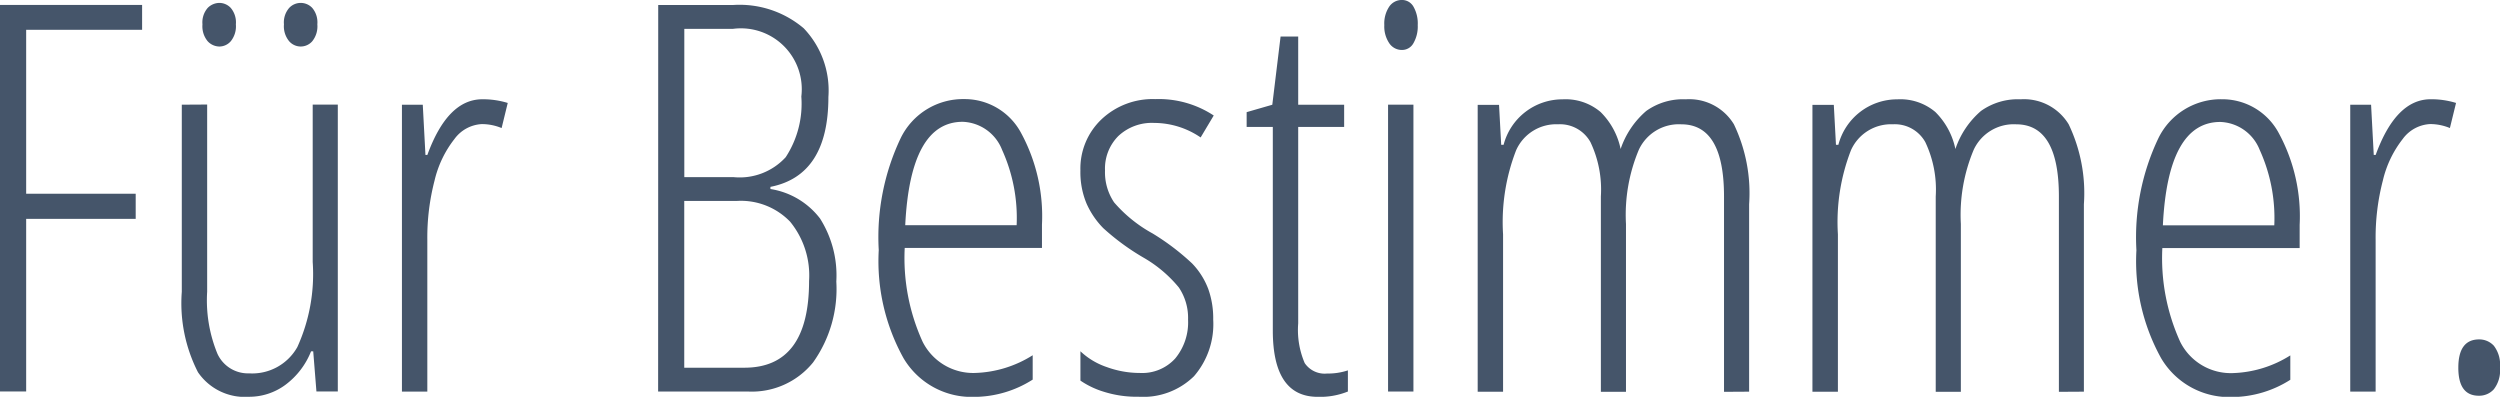
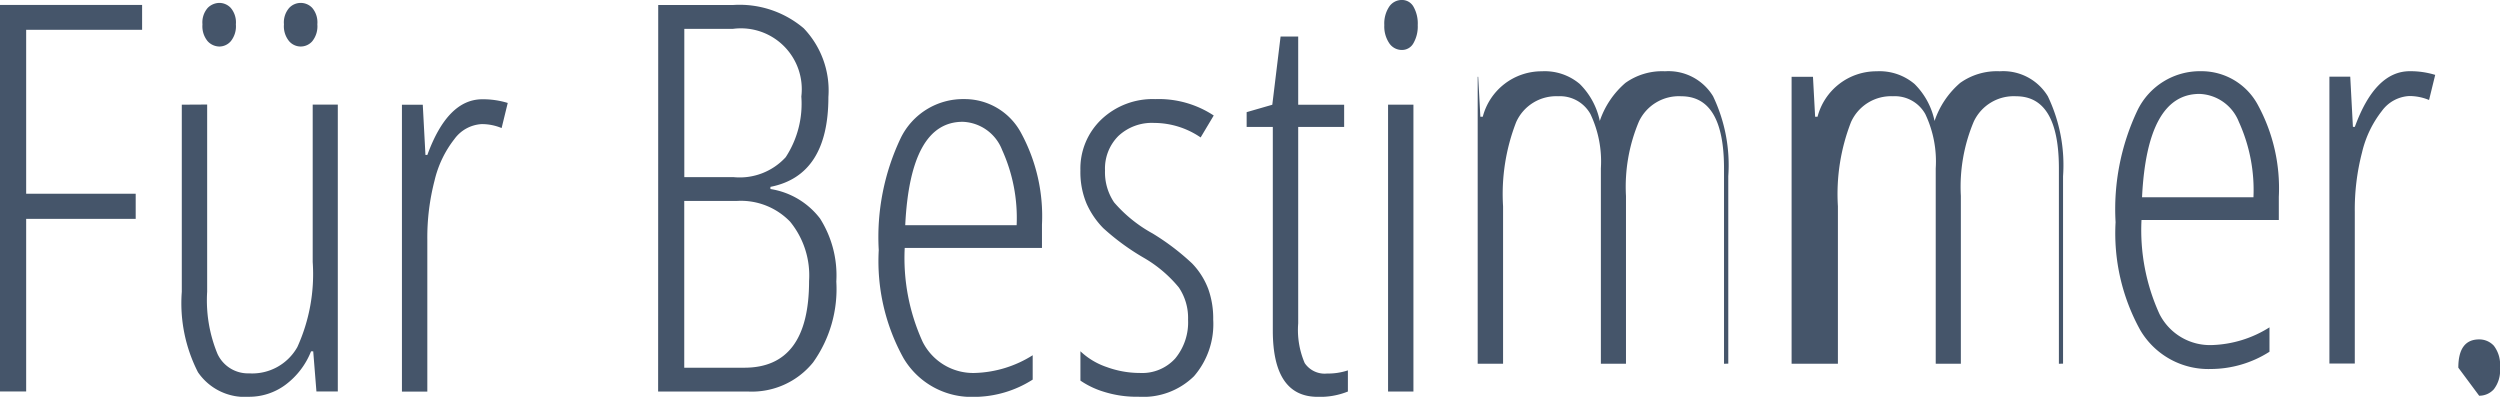
<svg xmlns="http://www.w3.org/2000/svg" width="115.901" height="18.395" viewBox="0 0 115.901 18.395">
-   <path id="Pfad_90" data-name="Pfad 90" d="M470.529,676.317a.907.907,0,0,0,.681-.3,1.428,1.428,0,0,0,.284-1,1.448,1.448,0,0,0-.284-1.017.917.917,0,0,0-.681-.294q-.965,0-.966,1.311t.966,1.3m-4.8-11.164h-.087l-.124-2.328h-.966v13.3h1.177v-7.047a10.474,10.474,0,0,1,.334-2.733,4.956,4.956,0,0,1,.922-1.93,1.677,1.677,0,0,1,1.27-.692,2.385,2.385,0,0,1,.917.184l.285-1.164a3.908,3.908,0,0,0-1.176-.171q-1.61,0-2.551,2.585m-5.374-.233a7.623,7.623,0,0,1,.675,3.493h-5.165q.234-4.792,2.663-4.792a2.039,2.039,0,0,1,1.827,1.3m1.418,10.65v-1.128a5.291,5.291,0,0,1-2.663.821,2.621,2.621,0,0,1-2.44-1.446,9.366,9.366,0,0,1-.83-4.351h6.366v-1.078a8.071,8.071,0,0,0-.966-4.247,2.965,2.965,0,0,0-2.638-1.574,3.217,3.217,0,0,0-2.942,1.8,10.683,10.683,0,0,0-1.022,5.2,9.271,9.271,0,0,0,1.146,5.006,3.662,3.662,0,0,0,3.276,1.8,5.081,5.081,0,0,0,2.713-.8m-9.57.551v-8.688a7.39,7.39,0,0,0-.706-3.708,2.419,2.419,0,0,0-2.229-1.158,2.937,2.937,0,0,0-1.834.539,4.012,4.012,0,0,0-1.188,1.765,3.381,3.381,0,0,0-.929-1.715,2.509,2.509,0,0,0-1.759-.588,2.819,2.819,0,0,0-2.737,2.107h-.112l-.1-1.85h-.991v13.3H440.8v-7.3a9.193,9.193,0,0,1,.607-3.9,2.033,2.033,0,0,1,1.945-1.2,1.615,1.615,0,0,1,1.5.827,5.127,5.127,0,0,1,.483,2.518v9.057H446.5v-7.781a7.781,7.781,0,0,1,.6-3.449,2.045,2.045,0,0,1,1.963-1.171q1.982,0,1.982,3.345v9.057Zm-15.52,0v-8.688a7.393,7.393,0,0,0-.706-3.708,2.418,2.418,0,0,0-2.229-1.158,2.934,2.934,0,0,0-1.833.539,4.012,4.012,0,0,0-1.189,1.765,3.375,3.375,0,0,0-.929-1.715,2.509,2.509,0,0,0-1.759-.588,2.819,2.819,0,0,0-2.737,2.107h-.112l-.1-1.85H424.1v13.3h1.177v-7.3a9.192,9.192,0,0,1,.607-3.9,2.033,2.033,0,0,1,1.944-1.2,1.615,1.615,0,0,1,1.5.827,5.127,5.127,0,0,1,.483,2.518v9.057h1.164v-7.781a7.782,7.782,0,0,1,.6-3.449,2.046,2.046,0,0,1,1.963-1.171q1.982,0,1.982,3.345v9.057ZM420,659.974a.7.7,0,0,0,.588.313.6.6,0,0,0,.533-.313,1.55,1.55,0,0,0,.2-.839,1.574,1.574,0,0,0-.2-.858.608.608,0,0,0-.533-.307.705.705,0,0,0-.588.307,1.411,1.411,0,0,0-.229.858,1.391,1.391,0,0,0,.229.839m1.121,2.85h-1.176v13.3h1.176ZM416.079,674.8a3.9,3.9,0,0,1-.3-1.838v-9.106h2.13v-1.029h-2.13v-3.162h-.817l-.384,3.162-1.189.343v.686h1.213v9.436q0,3.076,2.081,3.076a3.425,3.425,0,0,0,1.4-.246v-.98a2.924,2.924,0,0,1-.966.146,1.116,1.116,0,0,1-1.04-.49m-4.48-3.462a3.456,3.456,0,0,0-.737-1.152,11.074,11.074,0,0,0-1.833-1.391,6.43,6.43,0,0,1-1.783-1.44,2.49,2.49,0,0,1-.421-1.477,2.134,2.134,0,0,1,.619-1.6,2.269,2.269,0,0,1,1.659-.606,3.833,3.833,0,0,1,2.155.673l.607-1.017a4.627,4.627,0,0,0-2.713-.76,3.454,3.454,0,0,0-2.49.937,3.145,3.145,0,0,0-.978,2.372,3.778,3.778,0,0,0,.279,1.52,3.852,3.852,0,0,0,.78,1.152,10.905,10.905,0,0,0,1.876,1.373,5.963,5.963,0,0,1,1.629,1.379,2.518,2.518,0,0,1,.427,1.489,2.626,2.626,0,0,1-.594,1.8,2.065,2.065,0,0,1-1.634.674,4.494,4.494,0,0,1-1.548-.276,3.307,3.307,0,0,1-1.214-.73v1.36a3.946,3.946,0,0,0,1.078.515,5.054,5.054,0,0,0,1.61.233,3.364,3.364,0,0,0,2.576-.95,3.689,3.689,0,0,0,.892-2.629,4.043,4.043,0,0,0-.242-1.452m-9.547-6.416a7.621,7.621,0,0,1,.676,3.493h-5.165q.236-4.792,2.663-4.792a2.039,2.039,0,0,1,1.827,1.3m1.419,10.65v-1.128a5.292,5.292,0,0,1-2.663.821,2.621,2.621,0,0,1-2.44-1.446,9.365,9.365,0,0,1-.83-4.351H403.9v-1.078a8.077,8.077,0,0,0-.966-4.247,2.966,2.966,0,0,0-2.638-1.574,3.215,3.215,0,0,0-2.941,1.8,10.683,10.683,0,0,0-1.022,5.2,9.272,9.272,0,0,0,1.146,5.006,3.663,3.663,0,0,0,3.276,1.8,5.081,5.081,0,0,0,2.713-.8m-13.709-8.285a3.172,3.172,0,0,1,2.465.962,3.939,3.939,0,0,1,.879,2.751q0,4.02-3,4.019h-2.787v-7.733Zm-2.44-7.977h2.254a2.821,2.821,0,0,1,3.171,3.137,4.526,4.526,0,0,1-.724,2.812,2.893,2.893,0,0,1-2.422.925h-2.279Zm-1.214,16.813h4.161a3.65,3.65,0,0,0,3.022-1.348,5.857,5.857,0,0,0,1.078-3.75,4.927,4.927,0,0,0-.755-2.923,3.594,3.594,0,0,0-2.3-1.367v-.1q2.687-.527,2.688-4.167a4.172,4.172,0,0,0-1.146-3.186,4.6,4.6,0,0,0-3.276-1.078h-3.468Zm-10.7-10.968h-.087l-.124-2.328h-.966v13.3h1.177v-7.047a10.482,10.482,0,0,1,.334-2.733,4.959,4.959,0,0,1,.923-1.93,1.677,1.677,0,0,1,1.27-.692,2.389,2.389,0,0,1,.917.184l.284-1.164a3.907,3.907,0,0,0-1.176-.171q-1.611,0-2.552,2.585M369,659.883a.709.709,0,0,0,1.071,0,1.1,1.1,0,0,0,.235-.784,1.037,1.037,0,0,0-.235-.76.732.732,0,0,0-1.071,0,1.021,1.021,0,0,0-.242.76,1.085,1.085,0,0,0,.242.784m-3.778,0a.751.751,0,0,0,.551.245.707.707,0,0,0,.52-.245,1.1,1.1,0,0,0,.236-.784,1.037,1.037,0,0,0-.236-.76.726.726,0,0,0-.52-.233.773.773,0,0,0-.551.233,1.021,1.021,0,0,0-.242.76,1.085,1.085,0,0,0,.242.784m-1.2,2.941V671.5a7.02,7.02,0,0,0,.749,3.726,2.632,2.632,0,0,0,2.372,1.14,2.827,2.827,0,0,0,1.672-.546,3.576,3.576,0,0,0,1.2-1.562h.1l.149,1.863h.991v-13.3h-1.164v7.3a8.171,8.171,0,0,1-.712,3.94,2.4,2.4,0,0,1-2.236,1.219,1.558,1.558,0,0,1-1.468-.907,6.511,6.511,0,0,1-.477-2.88v-8.676Zm-7.215,5.294h5.078v-1.164h-5.078v-7.6h5.375V658.2h-6.589V676.12h1.214Z" transform="translate(-355.594 -657.971)" fill="#45556a" />
+   <path id="Pfad_90" data-name="Pfad 90" d="M470.529,676.317a.907.907,0,0,0,.681-.3,1.428,1.428,0,0,0,.284-1,1.448,1.448,0,0,0-.284-1.017.917.917,0,0,0-.681-.294q-.965,0-.966,1.311m-4.8-11.164h-.087l-.124-2.328h-.966v13.3h1.177v-7.047a10.474,10.474,0,0,1,.334-2.733,4.956,4.956,0,0,1,.922-1.93,1.677,1.677,0,0,1,1.27-.692,2.385,2.385,0,0,1,.917.184l.285-1.164a3.908,3.908,0,0,0-1.176-.171q-1.61,0-2.551,2.585m-5.374-.233a7.623,7.623,0,0,1,.675,3.493h-5.165q.234-4.792,2.663-4.792a2.039,2.039,0,0,1,1.827,1.3m1.418,10.65v-1.128a5.291,5.291,0,0,1-2.663.821,2.621,2.621,0,0,1-2.44-1.446,9.366,9.366,0,0,1-.83-4.351h6.366v-1.078a8.071,8.071,0,0,0-.966-4.247,2.965,2.965,0,0,0-2.638-1.574,3.217,3.217,0,0,0-2.942,1.8,10.683,10.683,0,0,0-1.022,5.2,9.271,9.271,0,0,0,1.146,5.006,3.662,3.662,0,0,0,3.276,1.8,5.081,5.081,0,0,0,2.713-.8m-9.57.551v-8.688a7.39,7.39,0,0,0-.706-3.708,2.419,2.419,0,0,0-2.229-1.158,2.937,2.937,0,0,0-1.834.539,4.012,4.012,0,0,0-1.188,1.765,3.381,3.381,0,0,0-.929-1.715,2.509,2.509,0,0,0-1.759-.588,2.819,2.819,0,0,0-2.737,2.107h-.112l-.1-1.85h-.991v13.3H440.8v-7.3a9.193,9.193,0,0,1,.607-3.9,2.033,2.033,0,0,1,1.945-1.2,1.615,1.615,0,0,1,1.5.827,5.127,5.127,0,0,1,.483,2.518v9.057H446.5v-7.781a7.781,7.781,0,0,1,.6-3.449,2.045,2.045,0,0,1,1.963-1.171q1.982,0,1.982,3.345v9.057Zm-15.52,0v-8.688a7.393,7.393,0,0,0-.706-3.708,2.418,2.418,0,0,0-2.229-1.158,2.934,2.934,0,0,0-1.833.539,4.012,4.012,0,0,0-1.189,1.765,3.375,3.375,0,0,0-.929-1.715,2.509,2.509,0,0,0-1.759-.588,2.819,2.819,0,0,0-2.737,2.107h-.112l-.1-1.85H424.1v13.3h1.177v-7.3a9.192,9.192,0,0,1,.607-3.9,2.033,2.033,0,0,1,1.944-1.2,1.615,1.615,0,0,1,1.5.827,5.127,5.127,0,0,1,.483,2.518v9.057h1.164v-7.781a7.782,7.782,0,0,1,.6-3.449,2.046,2.046,0,0,1,1.963-1.171q1.982,0,1.982,3.345v9.057ZM420,659.974a.7.7,0,0,0,.588.313.6.6,0,0,0,.533-.313,1.55,1.55,0,0,0,.2-.839,1.574,1.574,0,0,0-.2-.858.608.608,0,0,0-.533-.307.705.705,0,0,0-.588.307,1.411,1.411,0,0,0-.229.858,1.391,1.391,0,0,0,.229.839m1.121,2.85h-1.176v13.3h1.176ZM416.079,674.8a3.9,3.9,0,0,1-.3-1.838v-9.106h2.13v-1.029h-2.13v-3.162h-.817l-.384,3.162-1.189.343v.686h1.213v9.436q0,3.076,2.081,3.076a3.425,3.425,0,0,0,1.4-.246v-.98a2.924,2.924,0,0,1-.966.146,1.116,1.116,0,0,1-1.04-.49m-4.48-3.462a3.456,3.456,0,0,0-.737-1.152,11.074,11.074,0,0,0-1.833-1.391,6.43,6.43,0,0,1-1.783-1.44,2.49,2.49,0,0,1-.421-1.477,2.134,2.134,0,0,1,.619-1.6,2.269,2.269,0,0,1,1.659-.606,3.833,3.833,0,0,1,2.155.673l.607-1.017a4.627,4.627,0,0,0-2.713-.76,3.454,3.454,0,0,0-2.49.937,3.145,3.145,0,0,0-.978,2.372,3.778,3.778,0,0,0,.279,1.52,3.852,3.852,0,0,0,.78,1.152,10.905,10.905,0,0,0,1.876,1.373,5.963,5.963,0,0,1,1.629,1.379,2.518,2.518,0,0,1,.427,1.489,2.626,2.626,0,0,1-.594,1.8,2.065,2.065,0,0,1-1.634.674,4.494,4.494,0,0,1-1.548-.276,3.307,3.307,0,0,1-1.214-.73v1.36a3.946,3.946,0,0,0,1.078.515,5.054,5.054,0,0,0,1.61.233,3.364,3.364,0,0,0,2.576-.95,3.689,3.689,0,0,0,.892-2.629,4.043,4.043,0,0,0-.242-1.452m-9.547-6.416a7.621,7.621,0,0,1,.676,3.493h-5.165q.236-4.792,2.663-4.792a2.039,2.039,0,0,1,1.827,1.3m1.419,10.65v-1.128a5.292,5.292,0,0,1-2.663.821,2.621,2.621,0,0,1-2.44-1.446,9.365,9.365,0,0,1-.83-4.351H403.9v-1.078a8.077,8.077,0,0,0-.966-4.247,2.966,2.966,0,0,0-2.638-1.574,3.215,3.215,0,0,0-2.941,1.8,10.683,10.683,0,0,0-1.022,5.2,9.272,9.272,0,0,0,1.146,5.006,3.663,3.663,0,0,0,3.276,1.8,5.081,5.081,0,0,0,2.713-.8m-13.709-8.285a3.172,3.172,0,0,1,2.465.962,3.939,3.939,0,0,1,.879,2.751q0,4.02-3,4.019h-2.787v-7.733Zm-2.44-7.977h2.254a2.821,2.821,0,0,1,3.171,3.137,4.526,4.526,0,0,1-.724,2.812,2.893,2.893,0,0,1-2.422.925h-2.279Zm-1.214,16.813h4.161a3.65,3.65,0,0,0,3.022-1.348,5.857,5.857,0,0,0,1.078-3.75,4.927,4.927,0,0,0-.755-2.923,3.594,3.594,0,0,0-2.3-1.367v-.1q2.687-.527,2.688-4.167a4.172,4.172,0,0,0-1.146-3.186,4.6,4.6,0,0,0-3.276-1.078h-3.468Zm-10.7-10.968h-.087l-.124-2.328h-.966v13.3h1.177v-7.047a10.482,10.482,0,0,1,.334-2.733,4.959,4.959,0,0,1,.923-1.93,1.677,1.677,0,0,1,1.27-.692,2.389,2.389,0,0,1,.917.184l.284-1.164a3.907,3.907,0,0,0-1.176-.171q-1.611,0-2.552,2.585M369,659.883a.709.709,0,0,0,1.071,0,1.1,1.1,0,0,0,.235-.784,1.037,1.037,0,0,0-.235-.76.732.732,0,0,0-1.071,0,1.021,1.021,0,0,0-.242.76,1.085,1.085,0,0,0,.242.784m-3.778,0a.751.751,0,0,0,.551.245.707.707,0,0,0,.52-.245,1.1,1.1,0,0,0,.236-.784,1.037,1.037,0,0,0-.236-.76.726.726,0,0,0-.52-.233.773.773,0,0,0-.551.233,1.021,1.021,0,0,0-.242.76,1.085,1.085,0,0,0,.242.784m-1.2,2.941V671.5a7.02,7.02,0,0,0,.749,3.726,2.632,2.632,0,0,0,2.372,1.14,2.827,2.827,0,0,0,1.672-.546,3.576,3.576,0,0,0,1.2-1.562h.1l.149,1.863h.991v-13.3h-1.164v7.3a8.171,8.171,0,0,1-.712,3.94,2.4,2.4,0,0,1-2.236,1.219,1.558,1.558,0,0,1-1.468-.907,6.511,6.511,0,0,1-.477-2.88v-8.676Zm-7.215,5.294h5.078v-1.164h-5.078v-7.6h5.375V658.2h-6.589V676.12h1.214Z" transform="translate(-355.594 -657.971)" fill="#45556a" />
</svg>